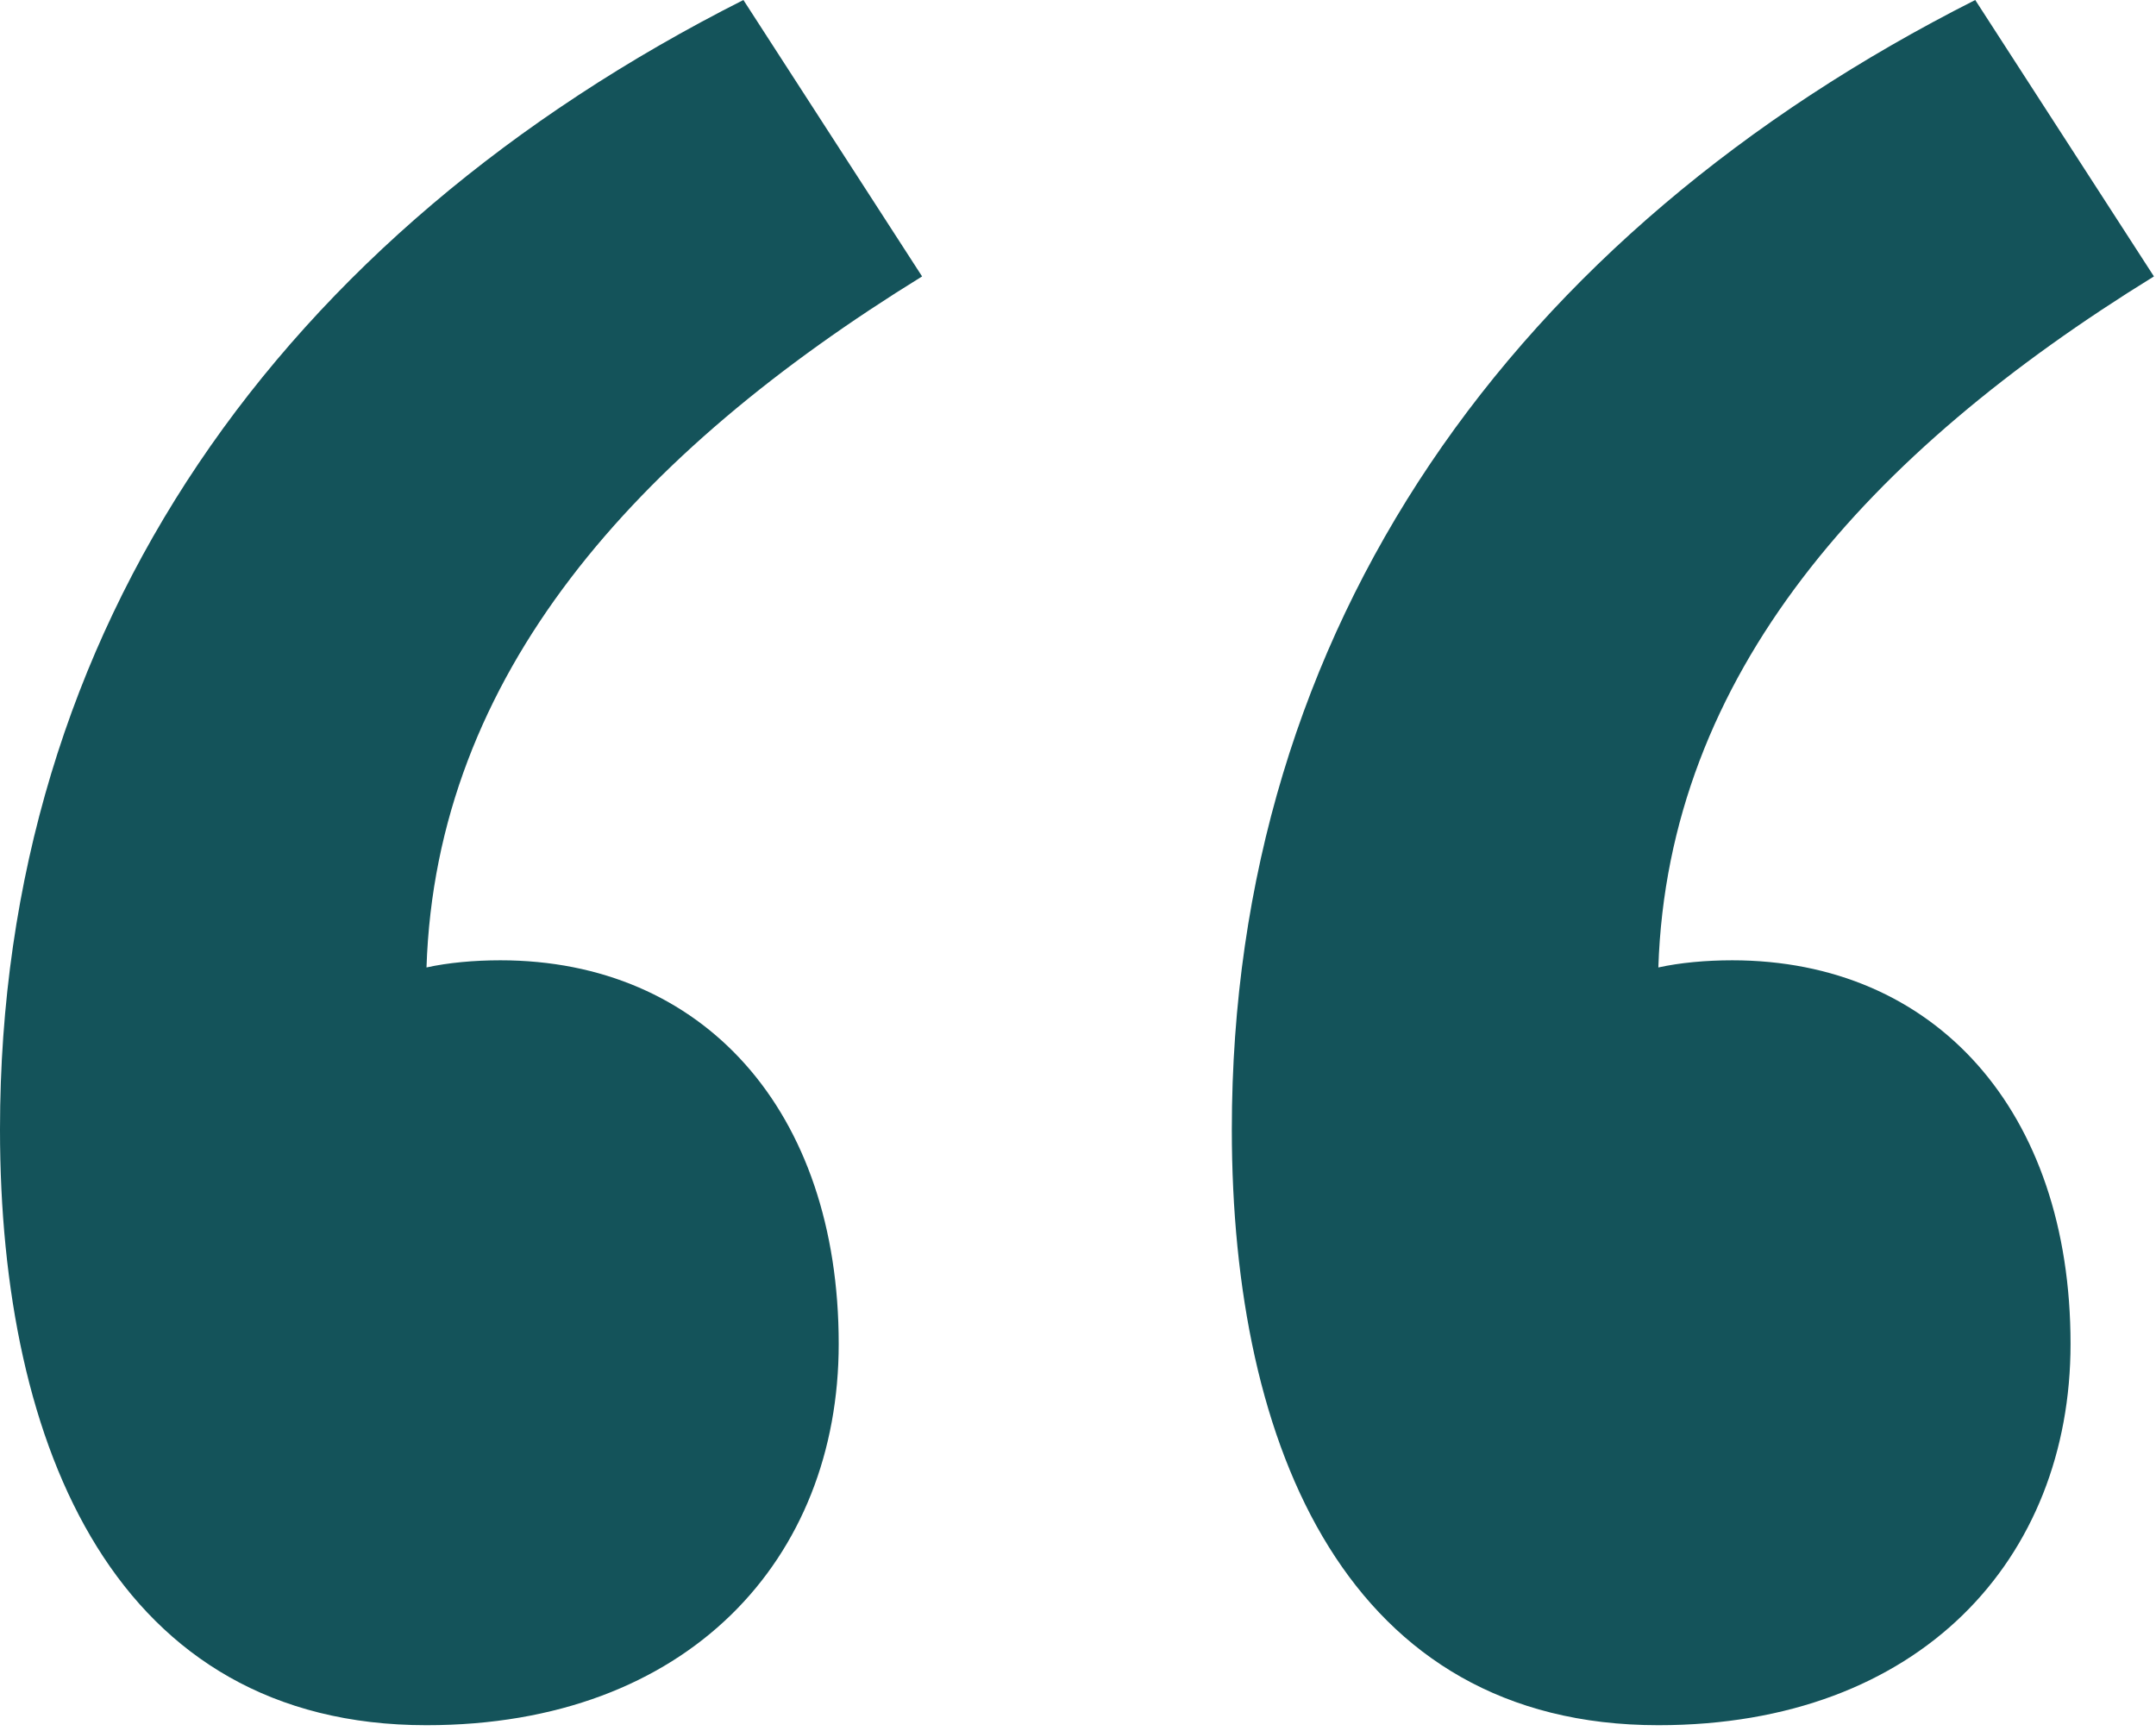
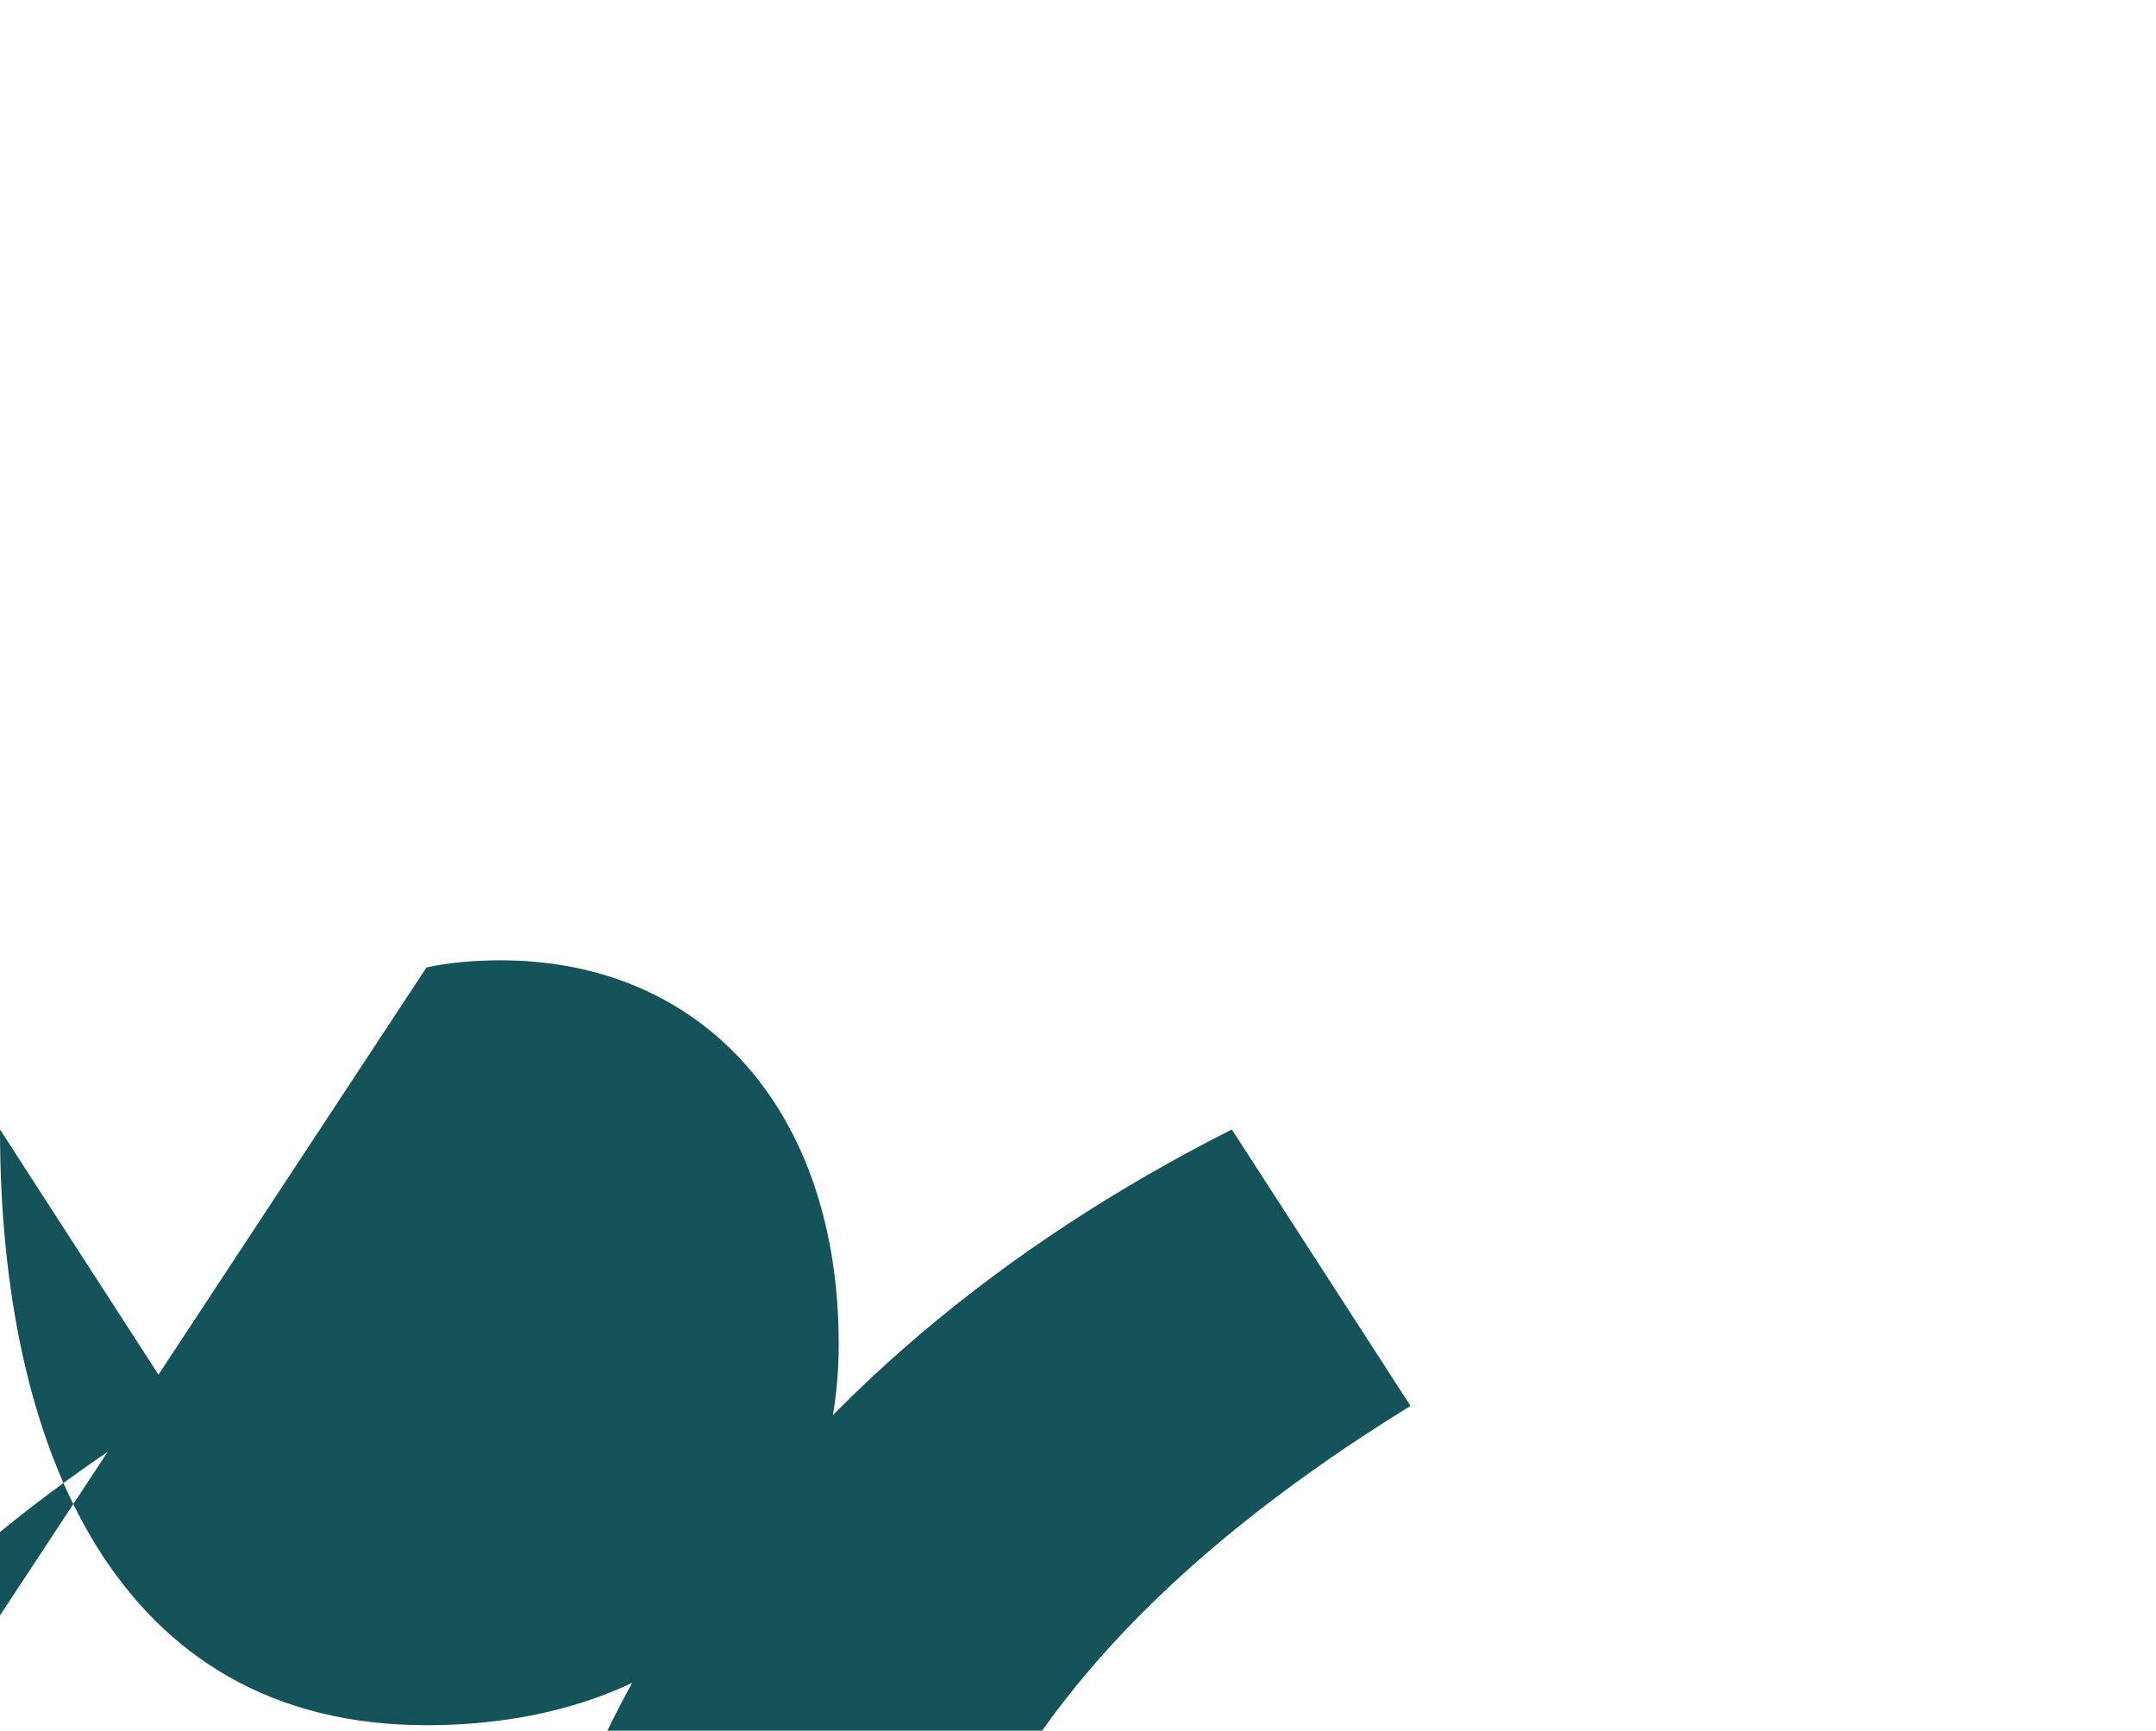
<svg xmlns="http://www.w3.org/2000/svg" width="100%" height="100%" viewBox="0 0 380 305" version="1.1" xml:space="preserve" style="fill-rule:evenodd;clip-rule:evenodd;stroke-linejoin:round;stroke-miterlimit:2;">
  <g>
    <g>
-       <path d="M75.17,170.5c3.78,-0.84 8.401,-1.262 13.021,-1.262c35.697,0 59.634,26.456 59.634,67.613c-0,37.798 -26.456,67.191 -72.655,67.191c-54.592,-0 -75.17,-48.714 -75.17,-104.989c0,-88.609 49.553,-157.901 131.027,-199.053l31.494,48.714c-50.393,31.076 -85.668,70.131 -87.351,121.786m289.767,66.351c0,37.798 -26.456,67.191 -72.65,67.191c-54.596,-0 -75.175,-48.714 -75.175,-104.989c0,-88.609 49.558,-157.901 131.028,-199.053l31.494,48.714c-50.393,31.076 -85.668,70.131 -87.347,121.786c3.78,-0.84 8.396,-1.262 13.017,-1.262c35.696,0 59.633,26.456 59.633,67.613" style="fill:#14535a;fill-rule:nonzero;" />
+       <path d="M75.17,170.5c3.78,-0.84 8.401,-1.262 13.021,-1.262c35.697,0 59.634,26.456 59.634,67.613c-0,37.798 -26.456,67.191 -72.655,67.191c-54.592,-0 -75.17,-48.714 -75.17,-104.989l31.494,48.714c-50.393,31.076 -85.668,70.131 -87.351,121.786m289.767,66.351c0,37.798 -26.456,67.191 -72.65,67.191c-54.596,-0 -75.175,-48.714 -75.175,-104.989c0,-88.609 49.558,-157.901 131.028,-199.053l31.494,48.714c-50.393,31.076 -85.668,70.131 -87.347,121.786c3.78,-0.84 8.396,-1.262 13.017,-1.262c35.696,0 59.633,26.456 59.633,67.613" style="fill:#14535a;fill-rule:nonzero;" />
    </g>
  </g>
</svg>